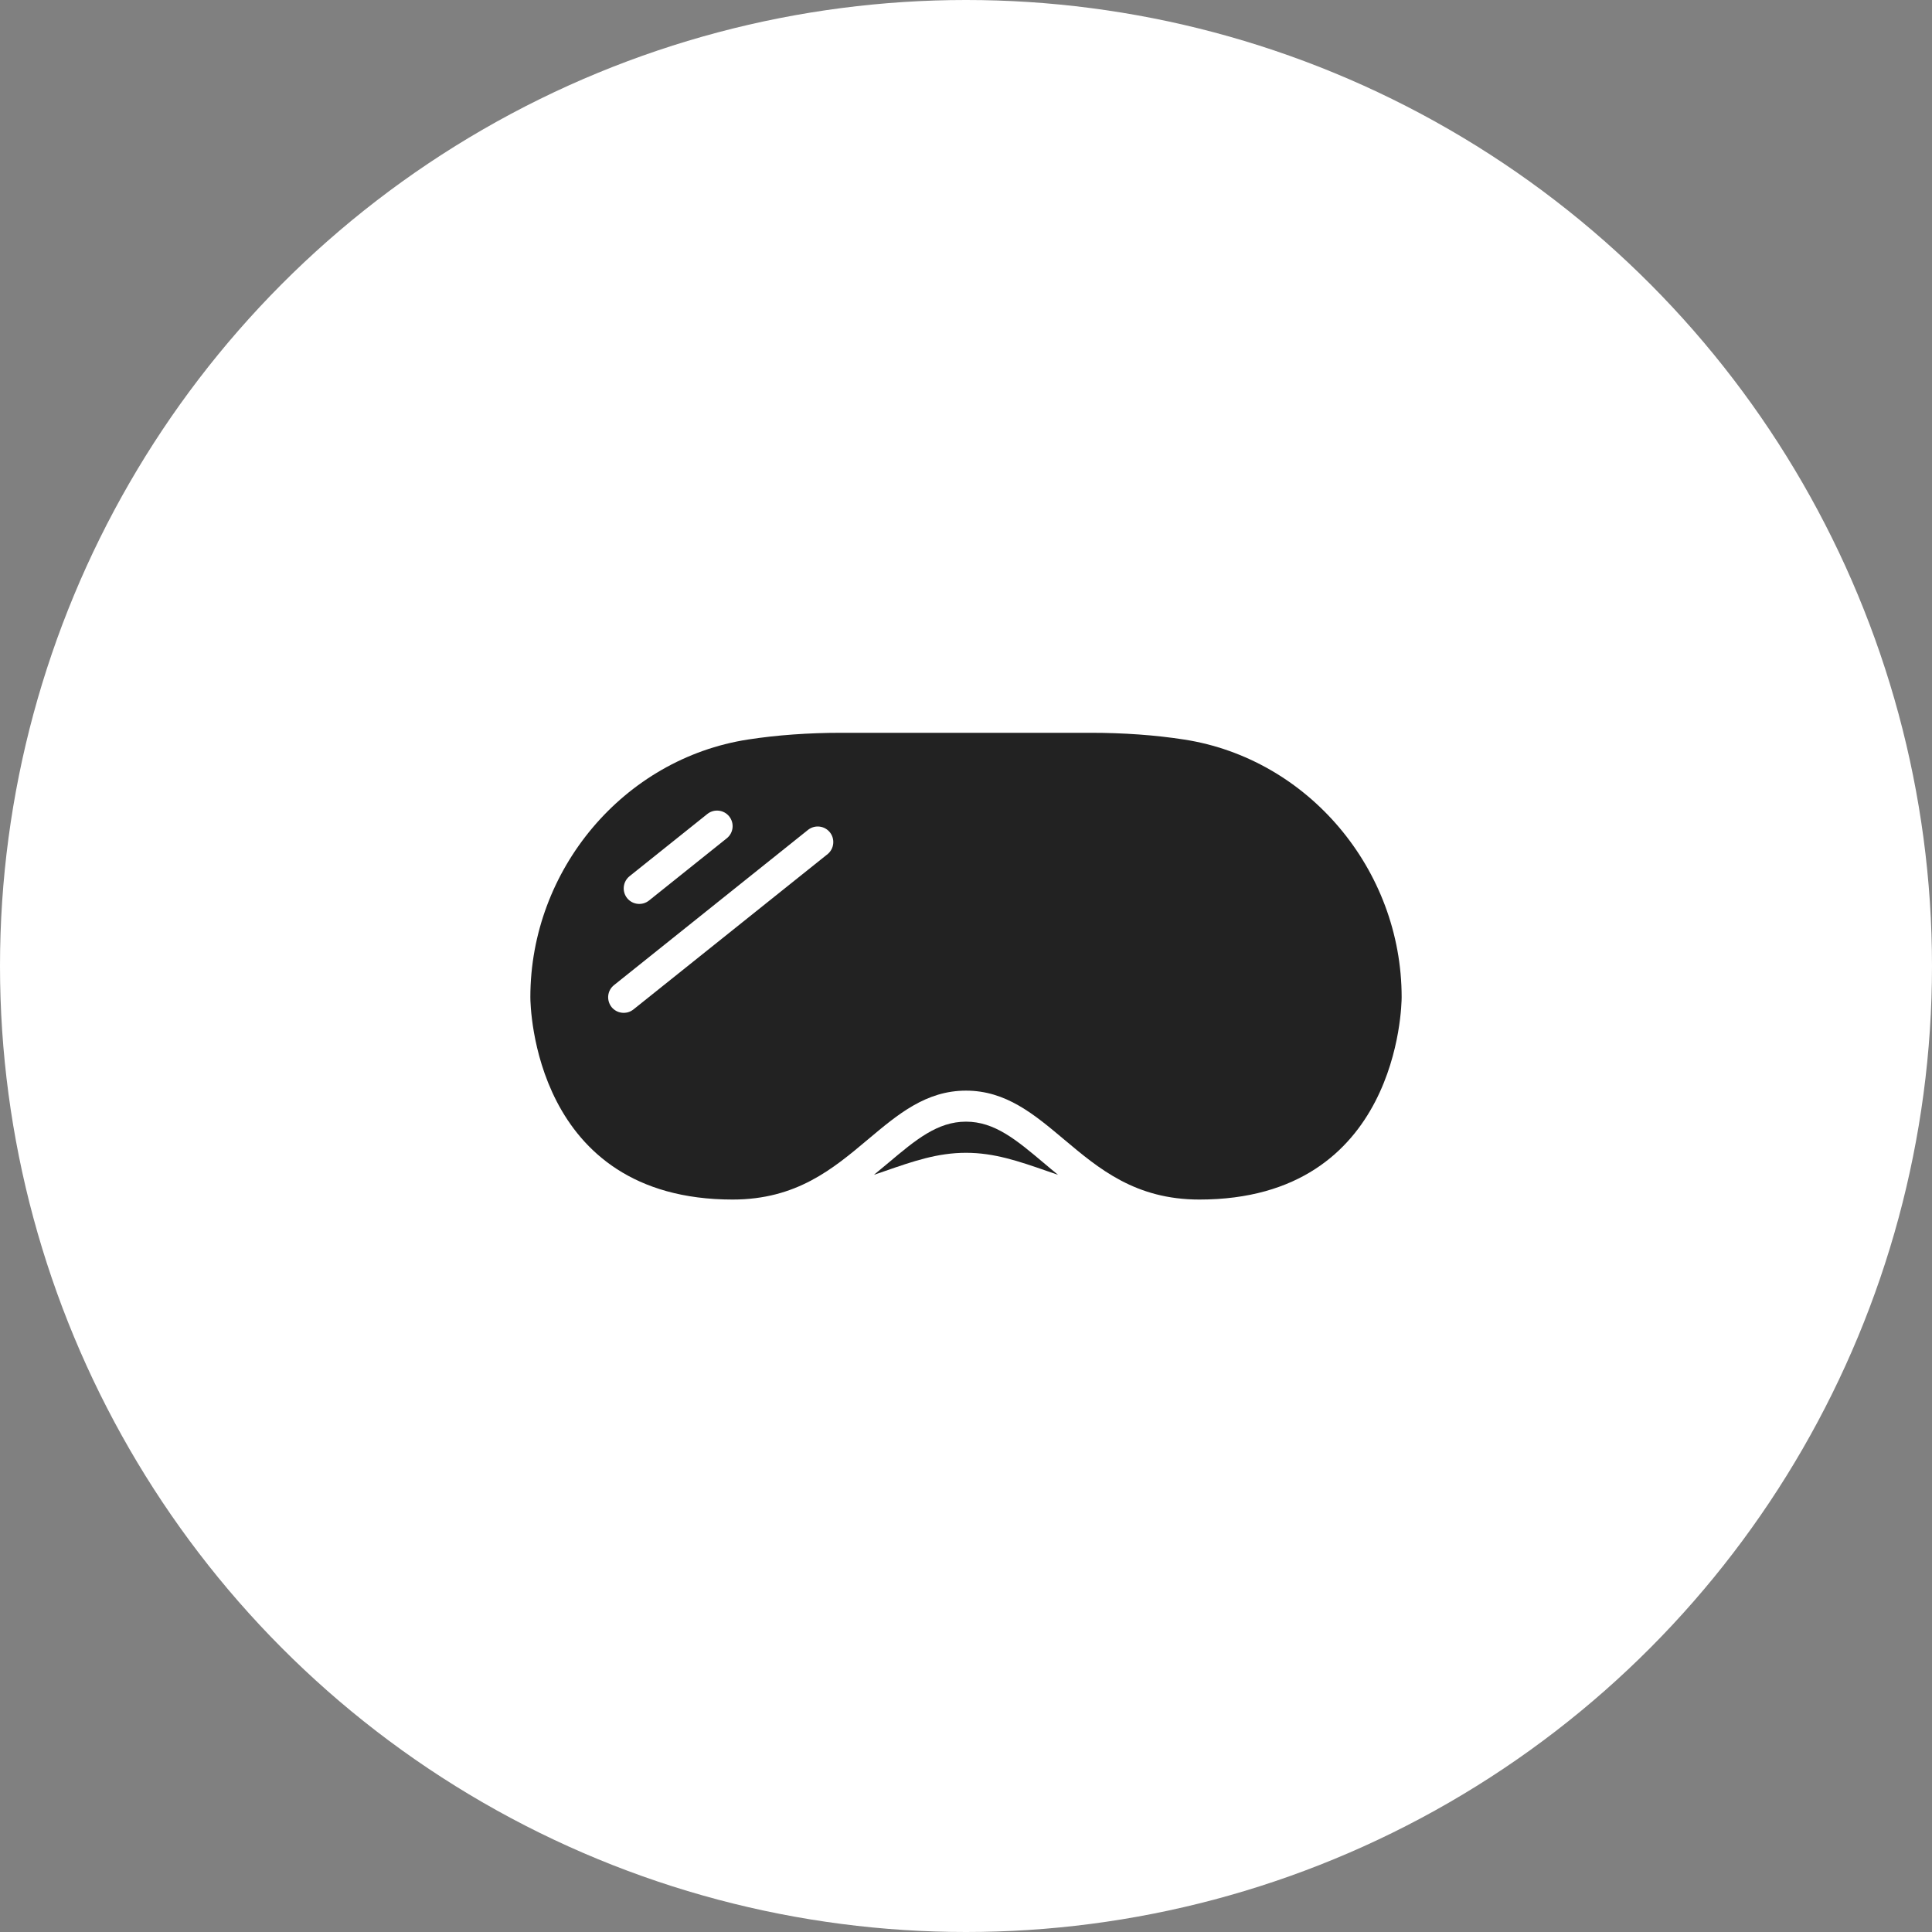
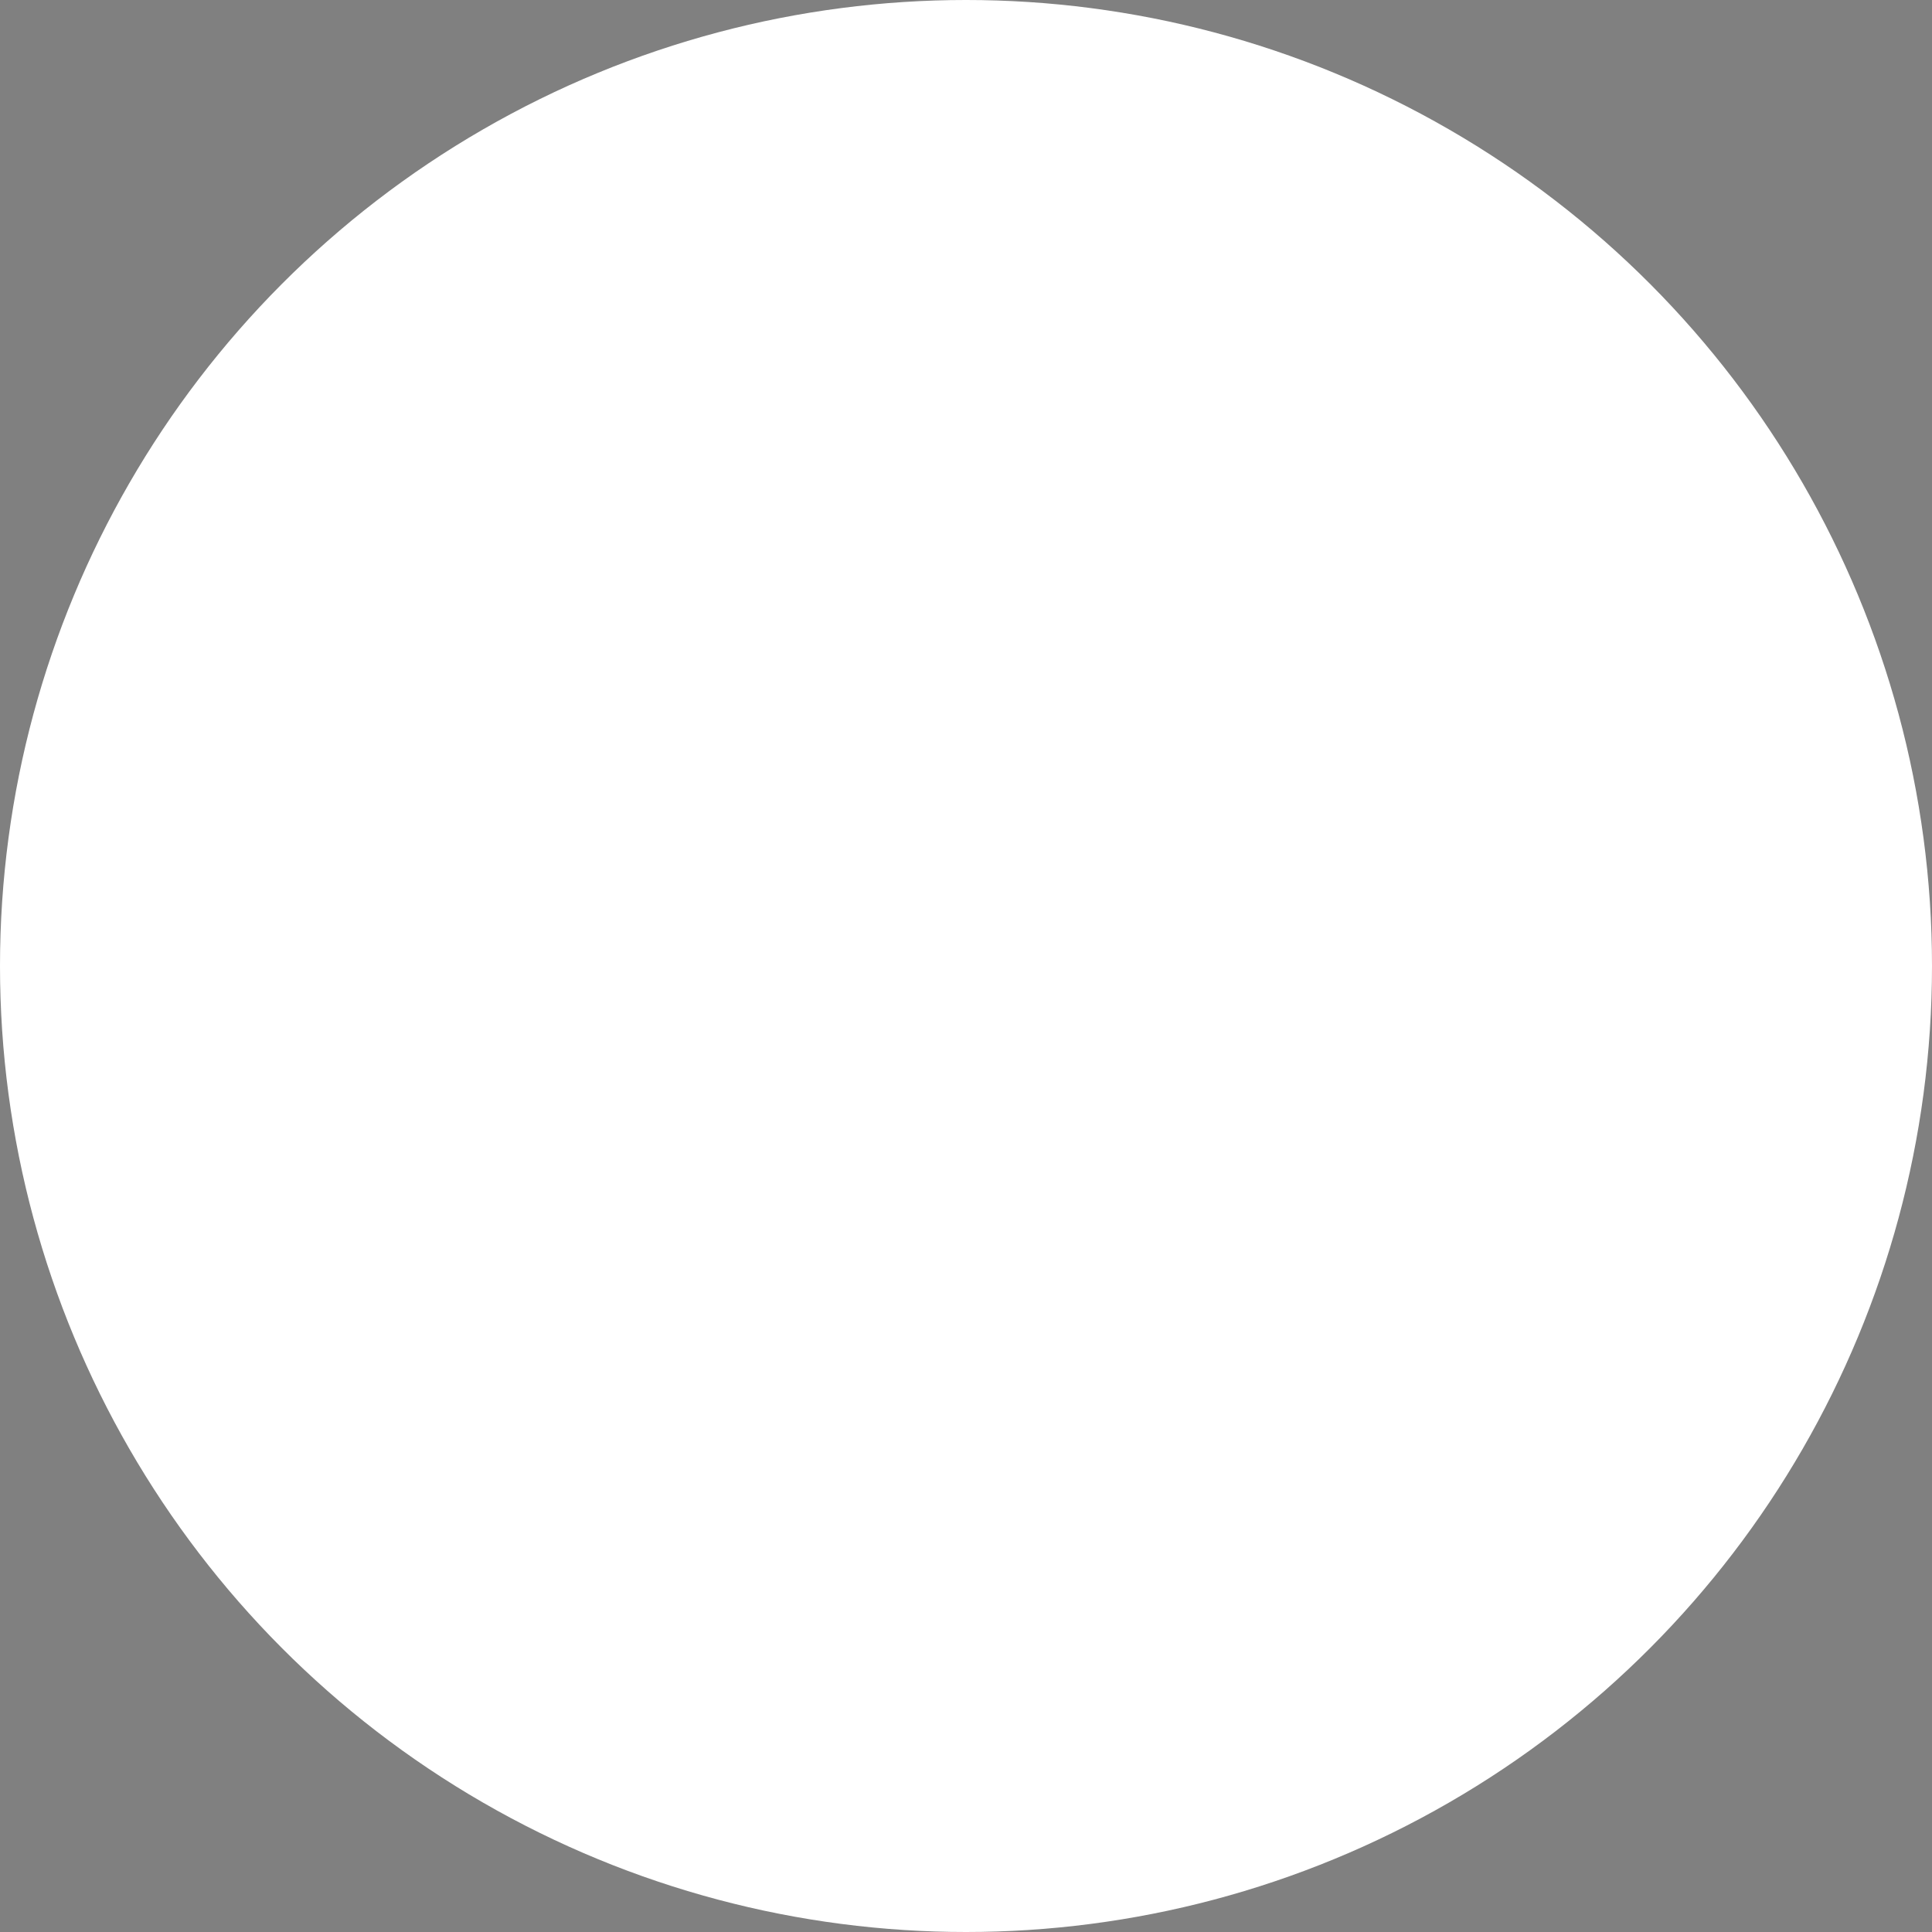
<svg xmlns="http://www.w3.org/2000/svg" width="51" height="51" viewBox="0 0 51 51" fill="none">
  <rect x="0" y="0" width="51" height="51" fill="#808080" stroke="none" />
  <circle cx="25.5" cy="25.5" r="25.5" fill="white" />
-   <path d="M25.5 29.609C24.743 29.609 24.171 30.09 23.447 30.699C23.325 30.801 23.2 30.906 23.07 31.012L23.36 30.913C24.106 30.654 24.75 30.431 25.5 30.431C26.249 30.431 26.894 30.654 27.64 30.913L27.929 31.012C27.803 30.909 27.677 30.805 27.553 30.699C26.829 30.09 26.257 29.609 25.5 29.609Z" fill="#222222" />
-   <path d="M31.258 19.522C30.495 19.404 29.663 19.344 28.788 19.344H22.212C21.337 19.344 20.506 19.404 19.743 19.522C16.468 20.028 14 22.953 14 26.326C14.001 26.543 14.077 31.665 19.339 31.665C21.025 31.665 21.987 30.856 22.918 30.073C23.703 29.414 24.444 28.79 25.5 28.79C26.556 28.79 27.297 29.414 28.082 30.073C29.013 30.856 29.975 31.665 31.661 31.665C36.923 31.665 36.999 26.543 37 26.325C37 22.953 34.531 20.028 31.258 19.522ZM16.618 23.13L18.672 21.487C18.757 21.419 18.866 21.388 18.974 21.4C19.082 21.412 19.181 21.466 19.249 21.551C19.317 21.636 19.349 21.745 19.337 21.853C19.325 21.962 19.27 22.061 19.185 22.129L17.132 23.772C17.047 23.84 16.938 23.871 16.83 23.859C16.721 23.847 16.622 23.793 16.554 23.708C16.486 23.622 16.455 23.514 16.467 23.406C16.479 23.297 16.533 23.198 16.618 23.13ZM21.855 22.54L16.721 26.647C16.679 26.68 16.631 26.706 16.579 26.721C16.527 26.735 16.473 26.74 16.419 26.734C16.365 26.728 16.313 26.712 16.266 26.686C16.219 26.66 16.177 26.625 16.143 26.583C16.11 26.541 16.085 26.492 16.07 26.44C16.055 26.389 16.05 26.334 16.056 26.281C16.062 26.227 16.078 26.175 16.104 26.128C16.13 26.081 16.166 26.039 16.208 26.005L21.341 21.898C21.427 21.835 21.534 21.807 21.639 21.821C21.745 21.834 21.841 21.889 21.907 21.971C21.974 22.055 22.005 22.16 21.995 22.266C21.986 22.372 21.935 22.47 21.855 22.54Z" fill="#222222" />
</svg>